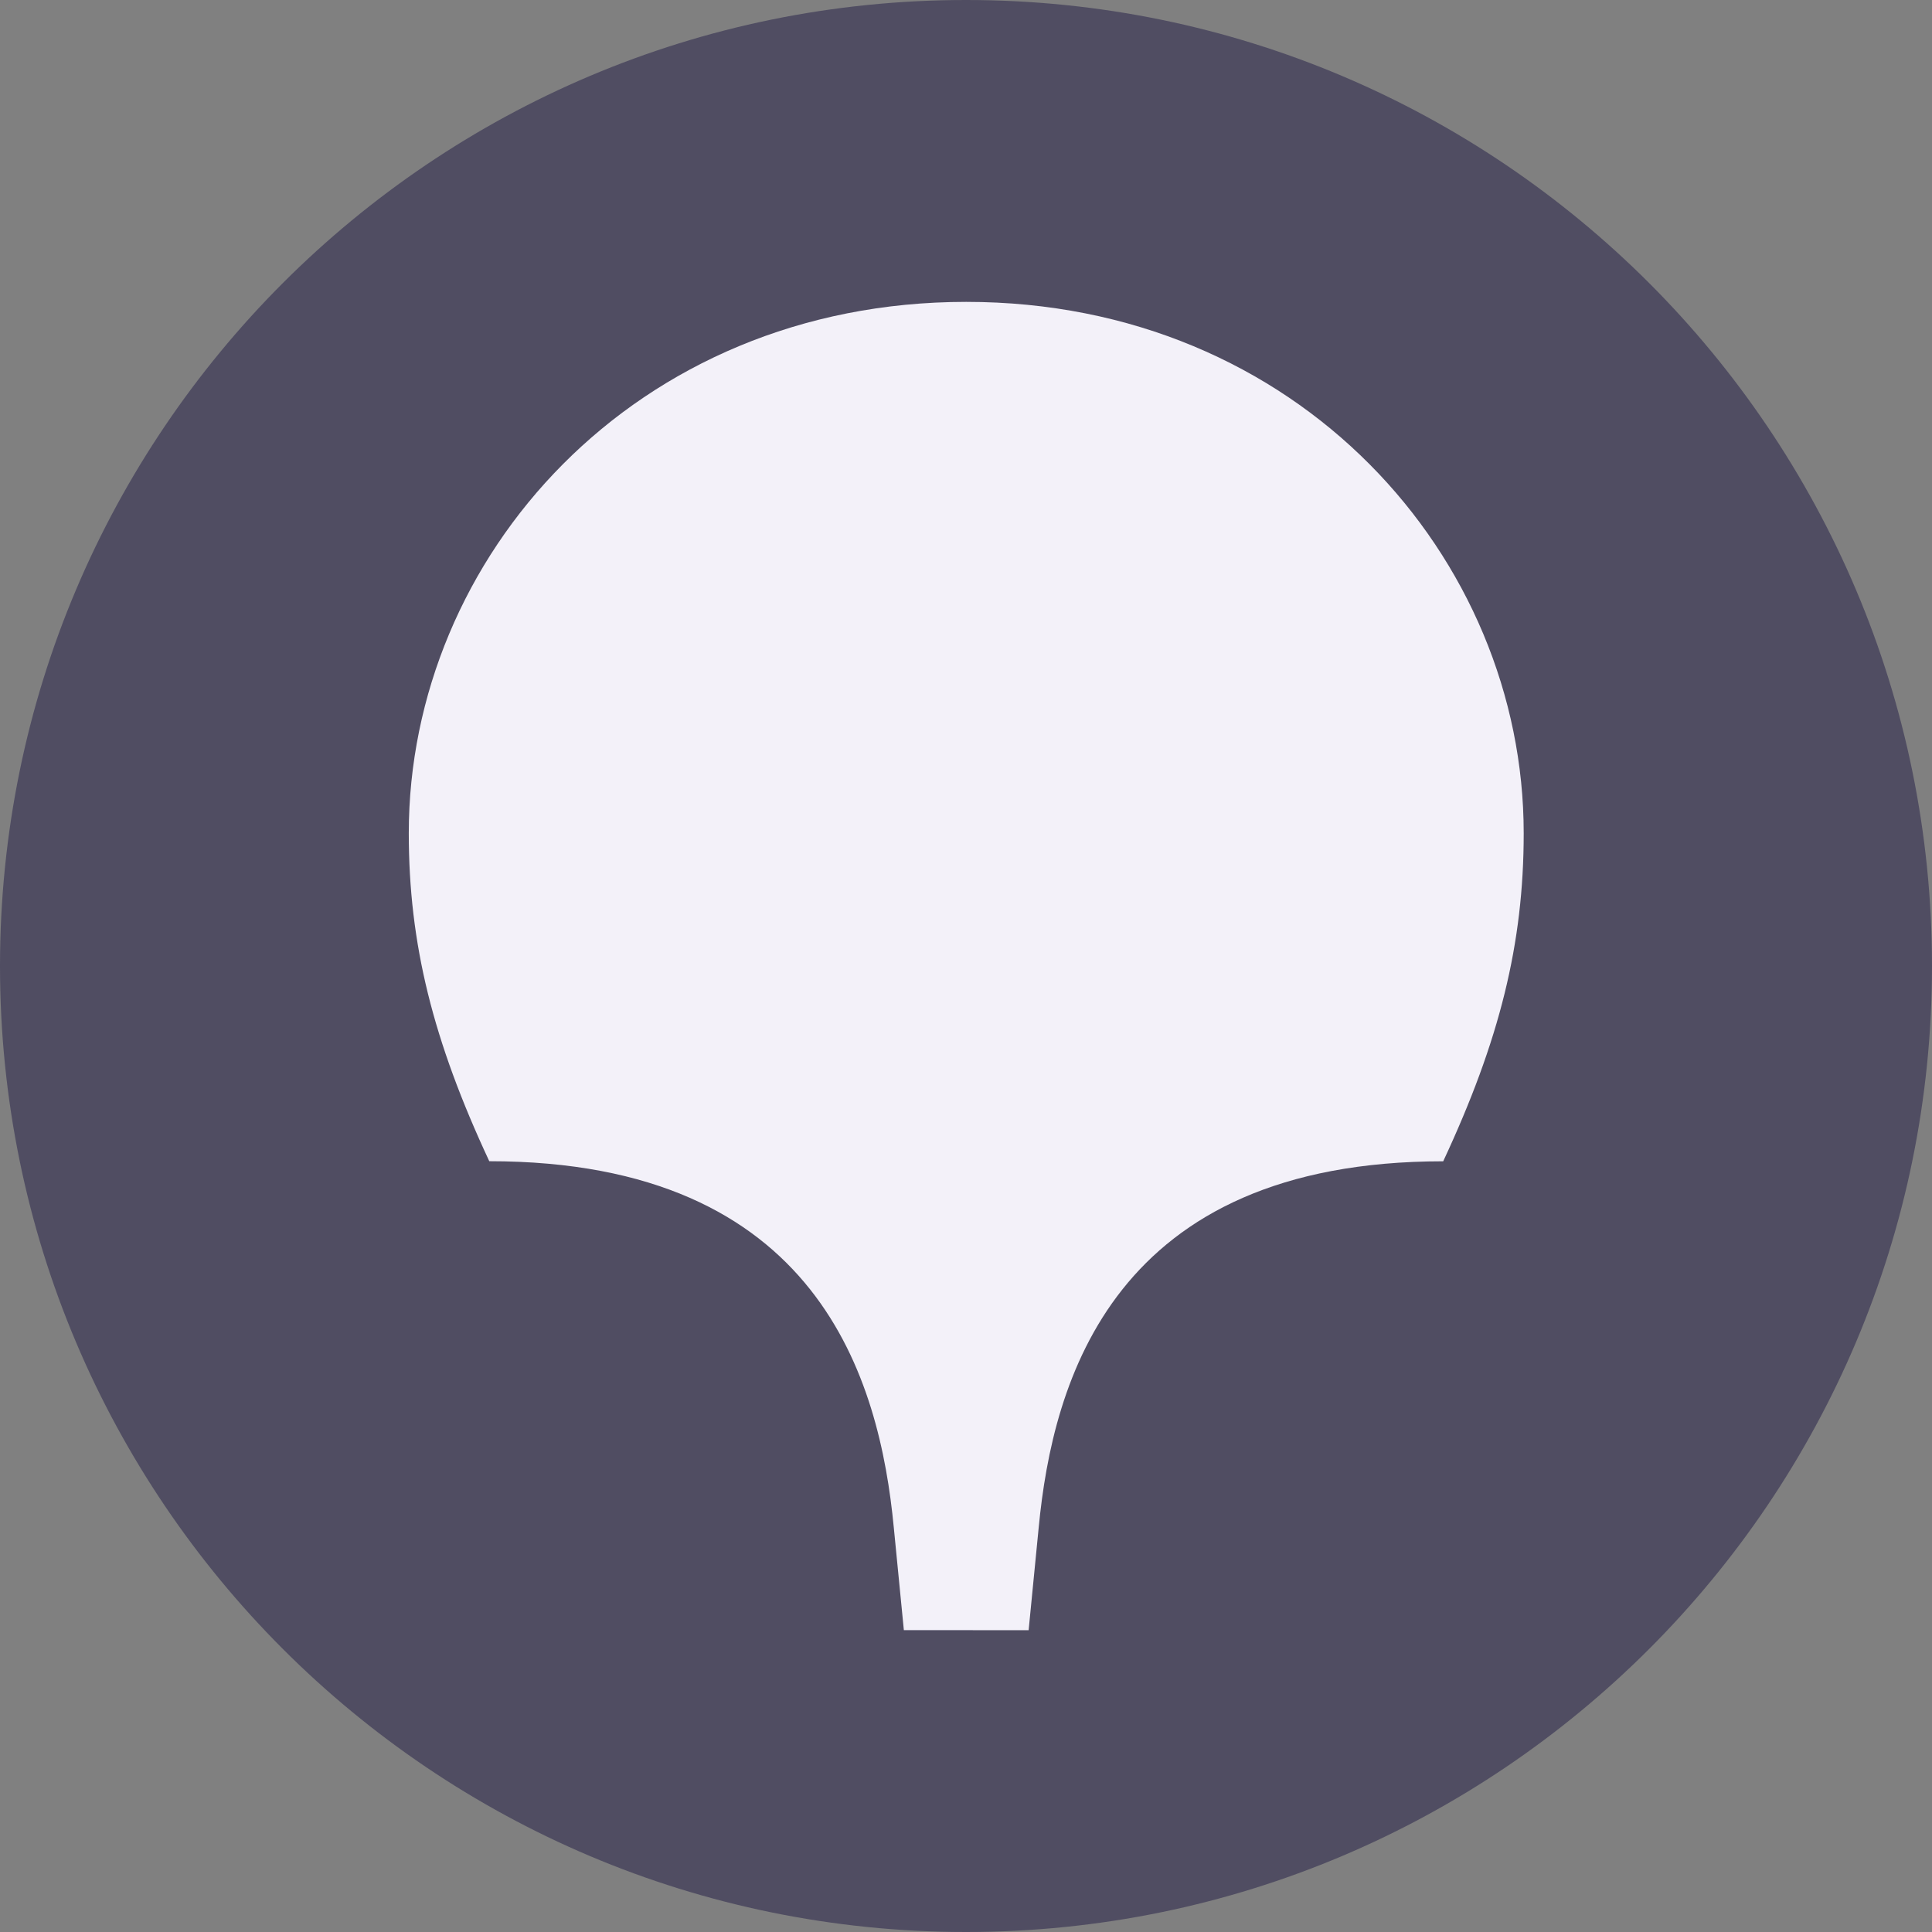
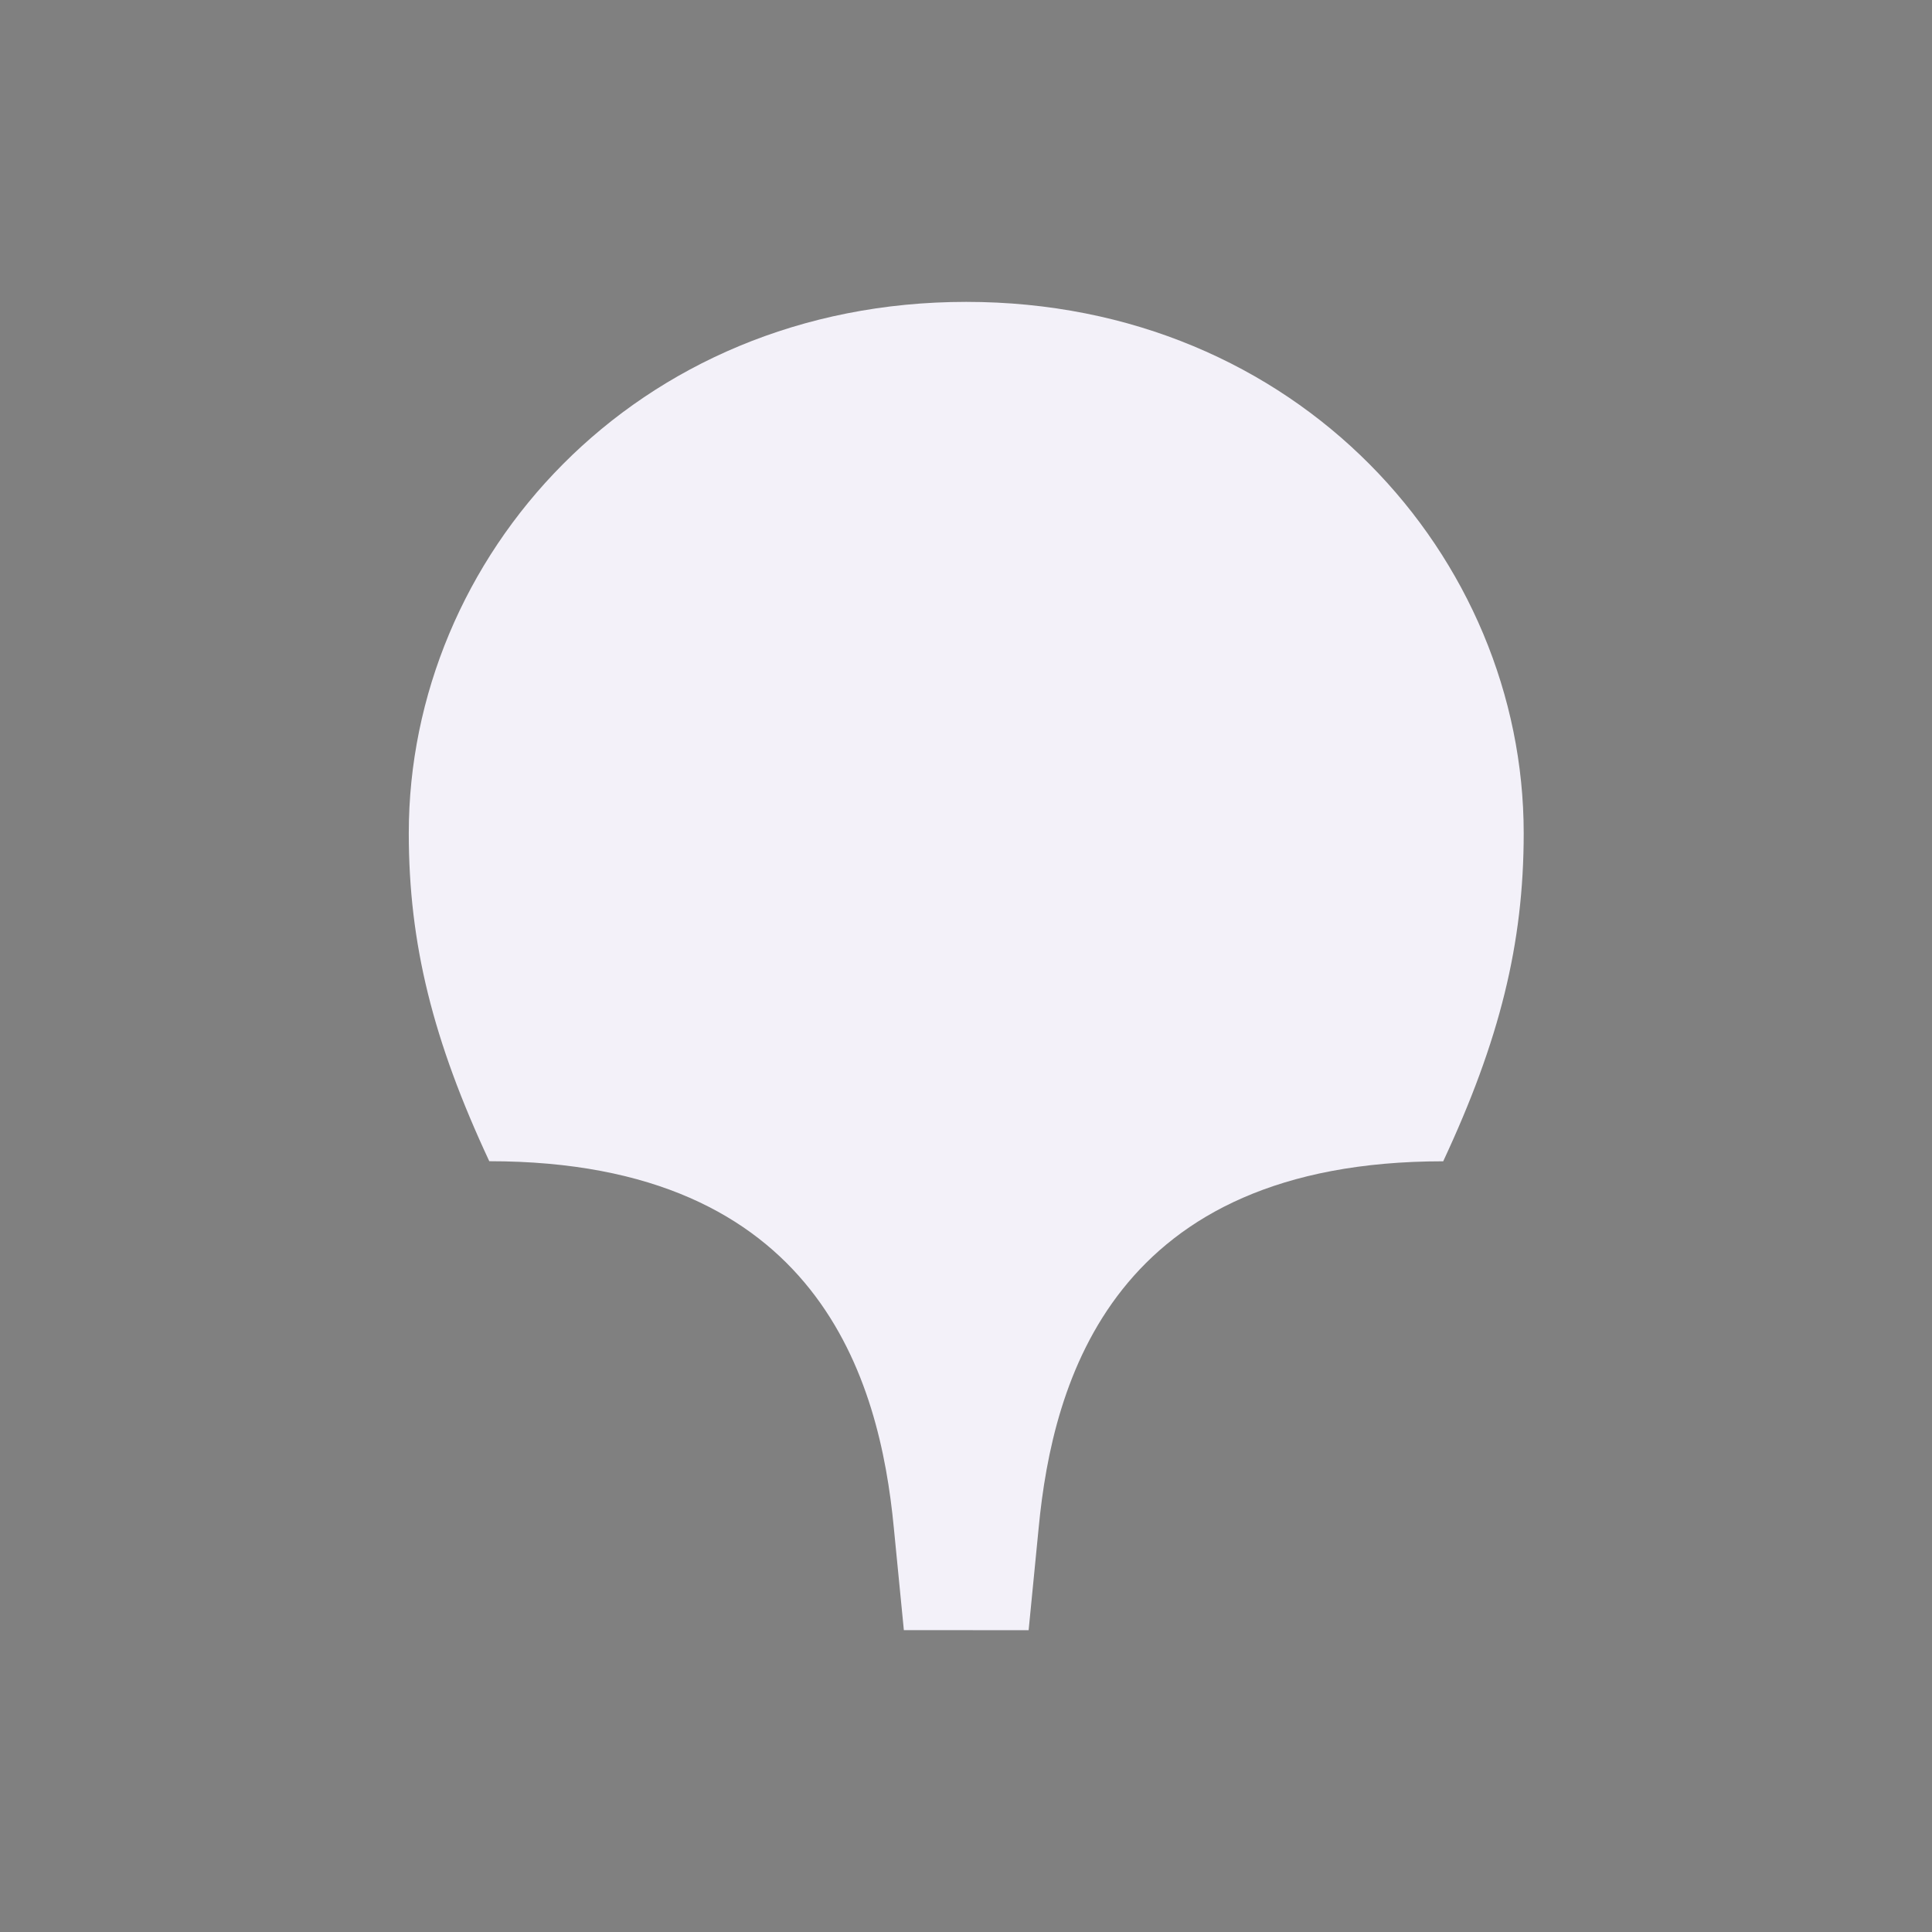
<svg xmlns="http://www.w3.org/2000/svg" width="24" height="24" viewBox="0 0 24 24" fill="none">
  <rect x="0" y="0" width="24" height="24" fill="#808080" stroke="none" />
-   <path d="M12 24C18.627 24 24 18.627 24 12C24 5.373 18.627 0 12 0C5.373 0 0 5.373 0 12C0 18.627 5.373 24 12 24Z" fill="#504D62" />
  <path fill-rule="evenodd" clip-rule="evenodd" d="M12.003 3.75C16.128 3.75 18.928 6.926 18.928 10.351C18.928 11.726 18.628 12.926 17.928 14.426C13.828 14.426 13.078 17.151 12.903 18.976L12.778 20.251L11.228 20.25L11.103 18.975C10.928 17.15 10.178 14.425 6.078 14.425C5.378 12.925 5.078 11.725 5.078 10.35C5.078 6.925 7.878 3.75 12.003 3.75V3.75Z" fill="#F3F1F9" />
</svg>